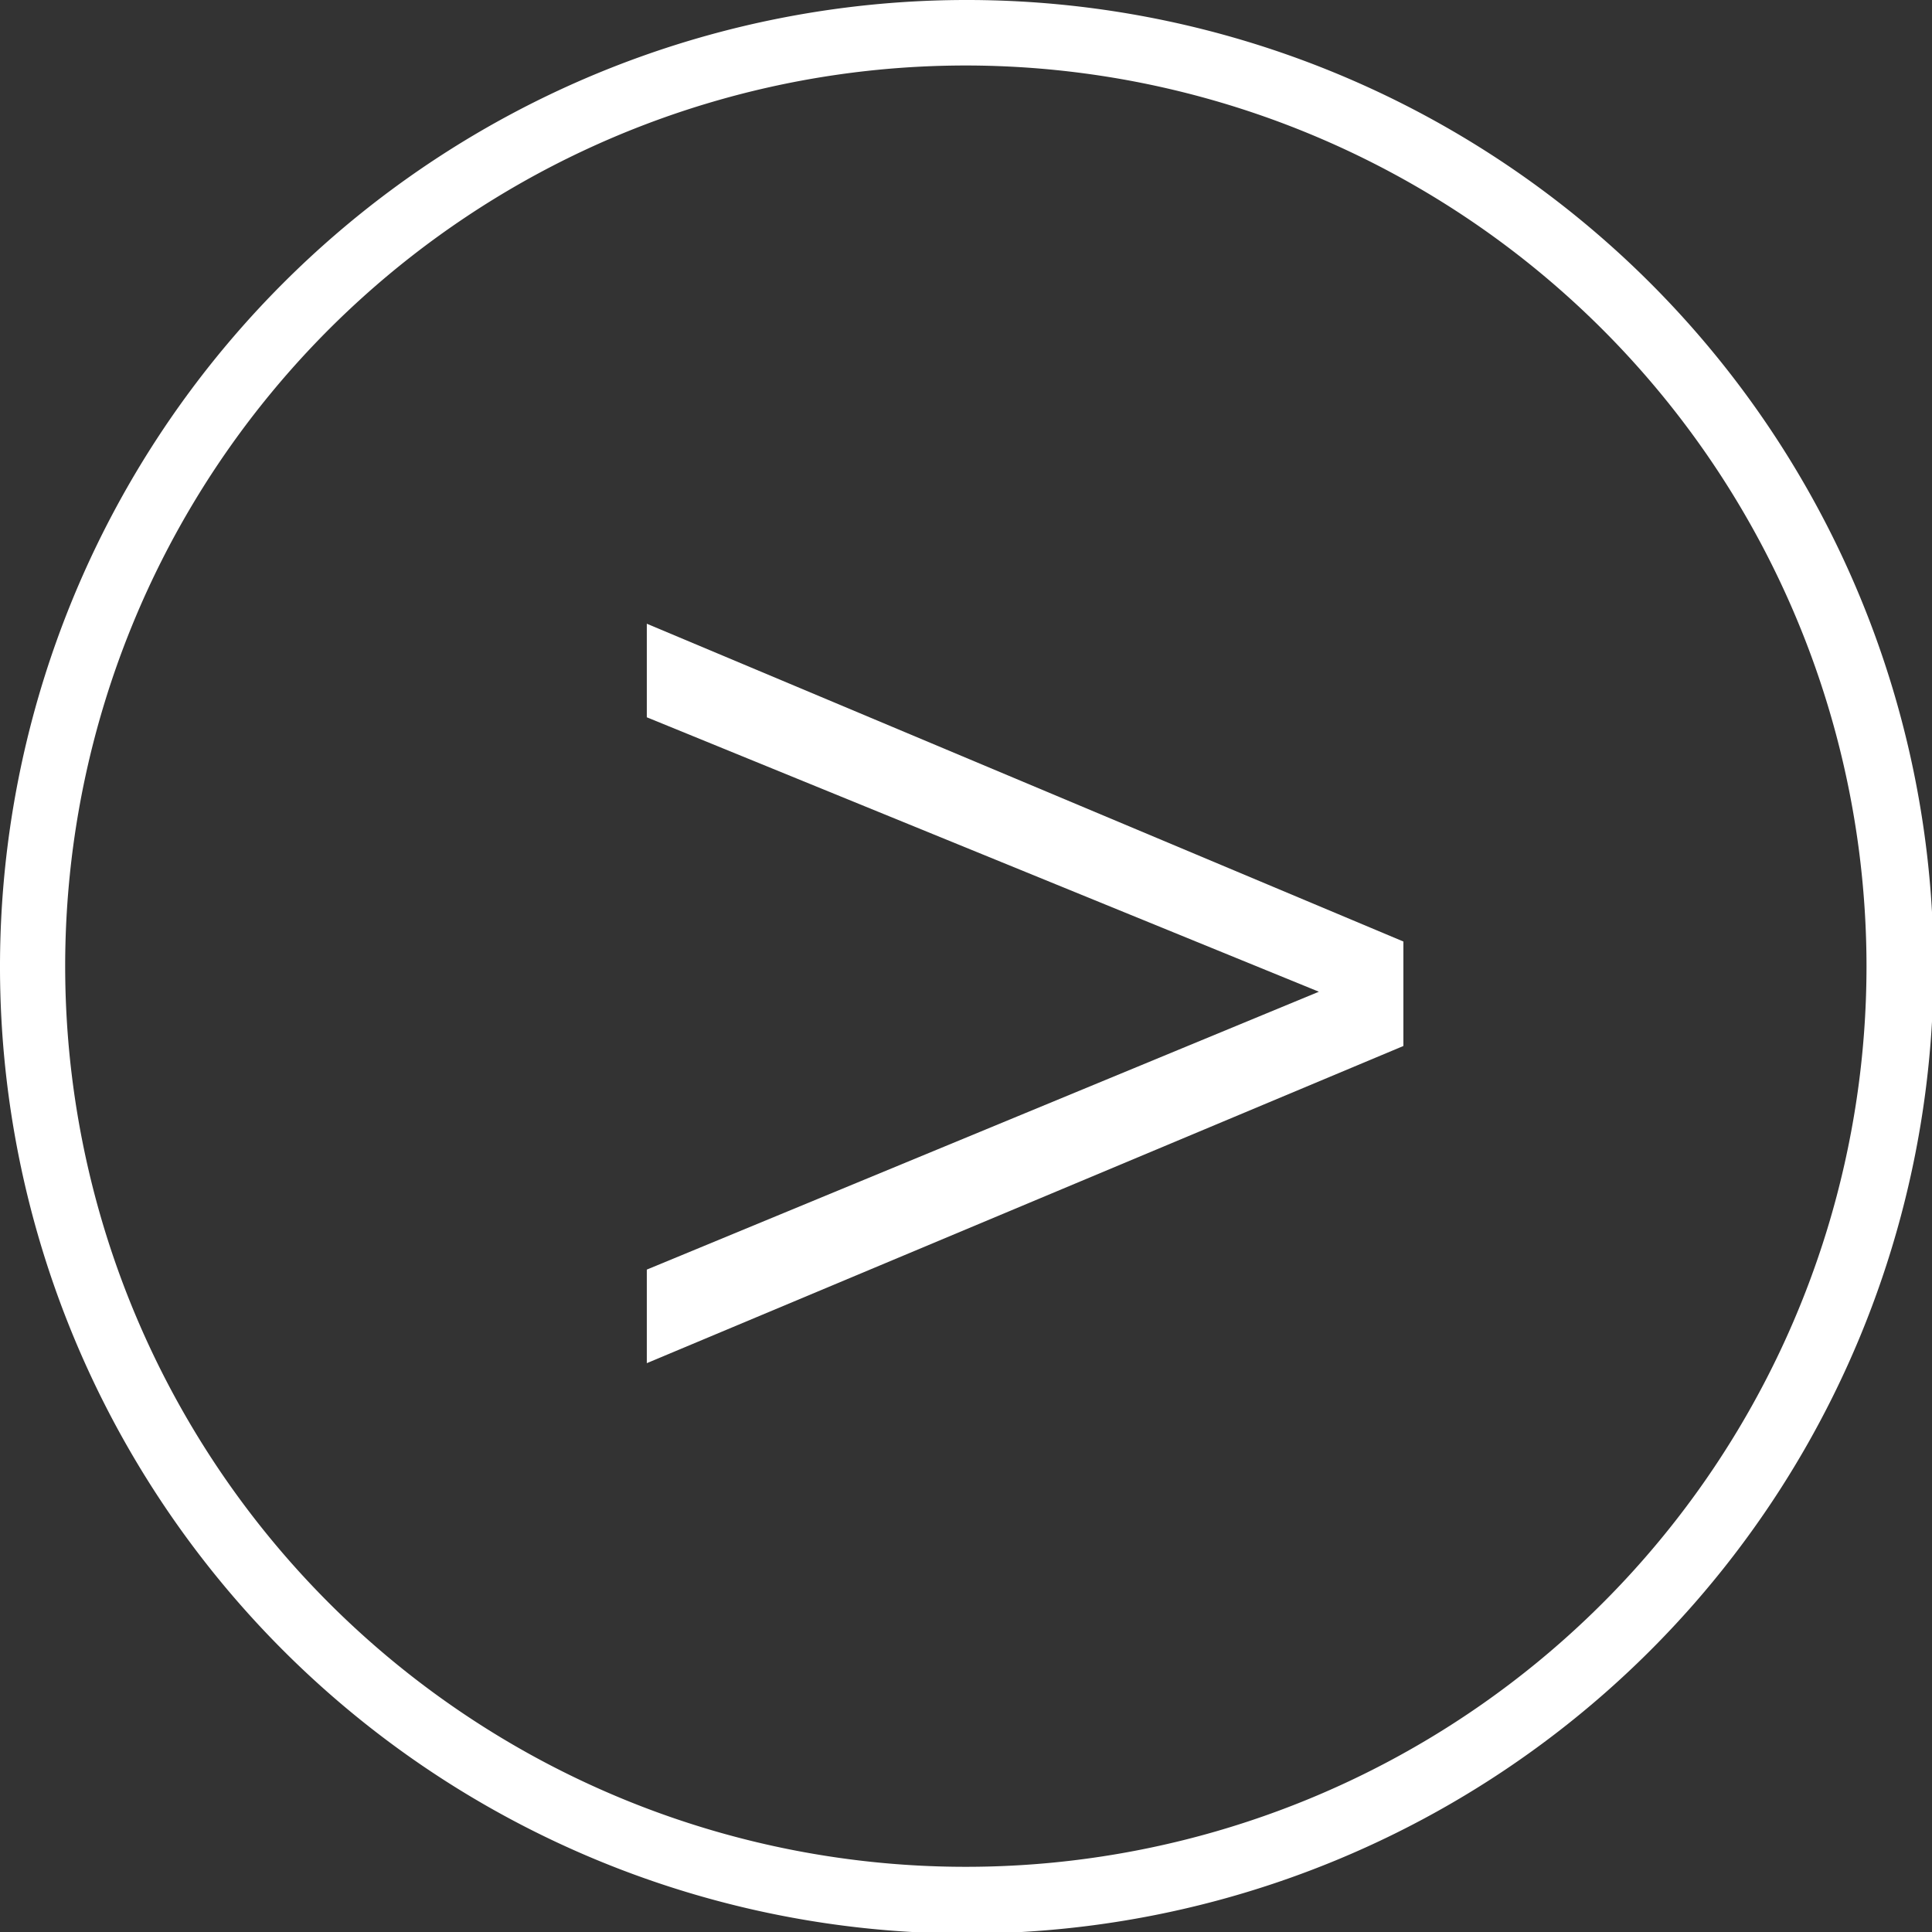
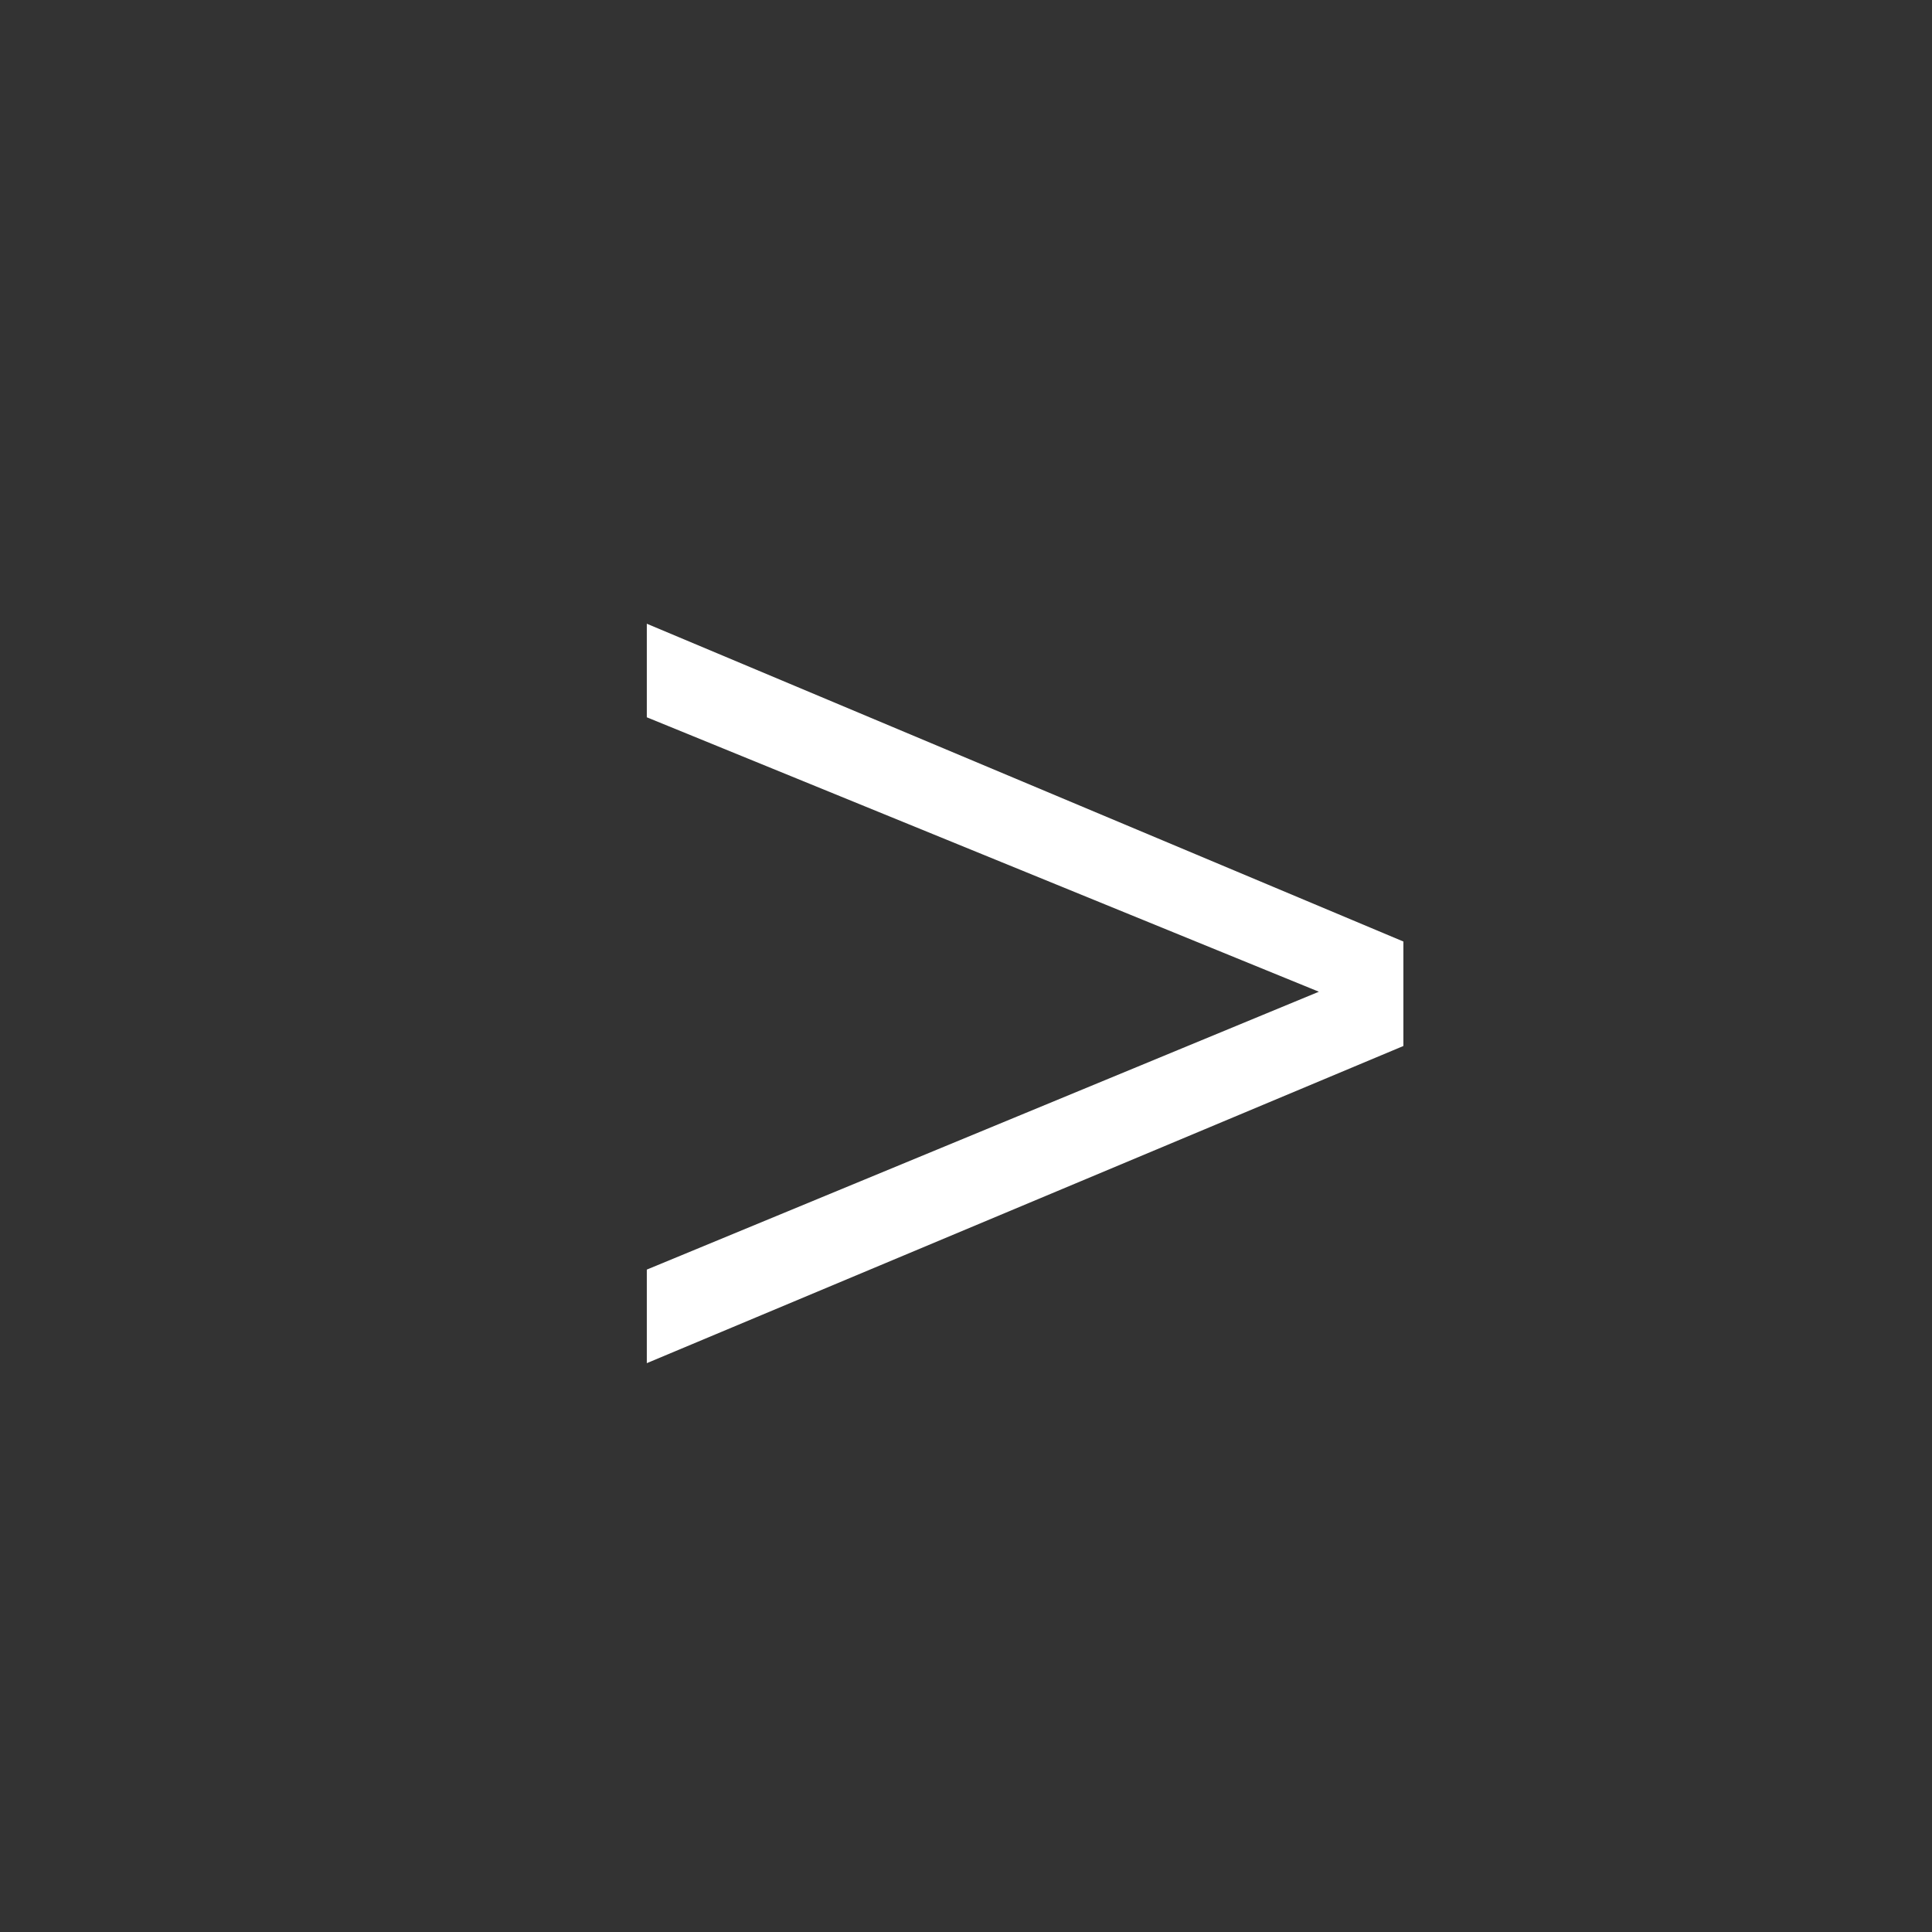
<svg xmlns="http://www.w3.org/2000/svg" viewBox="0 0 61.95 61.95">
  <rect x="0" y="0" width="61.95" height="61.95" fill="#333333" stroke="none" />
  <defs>
    <style>.cls-1{fill:#fff;}</style>
  </defs>
  <title>chevron-right</title>
  <g id="Layer_2" data-name="Layer 2">
    <g id="Layer_1-2" data-name="Layer 1">
      <path class="cls-1" d="M20.74,43.71v-3L42.29,31.8,20.74,23V20L45,30.19v3.35Z" />
-       <path class="cls-1" d="M31,62A31,31,0,1,1,62,31,31,31,0,0,1,31,62ZM31,2.1A28.88,28.88,0,1,0,59.85,31,28.9,28.9,0,0,0,31,2.1Z" />
    </g>
  </g>
</svg>